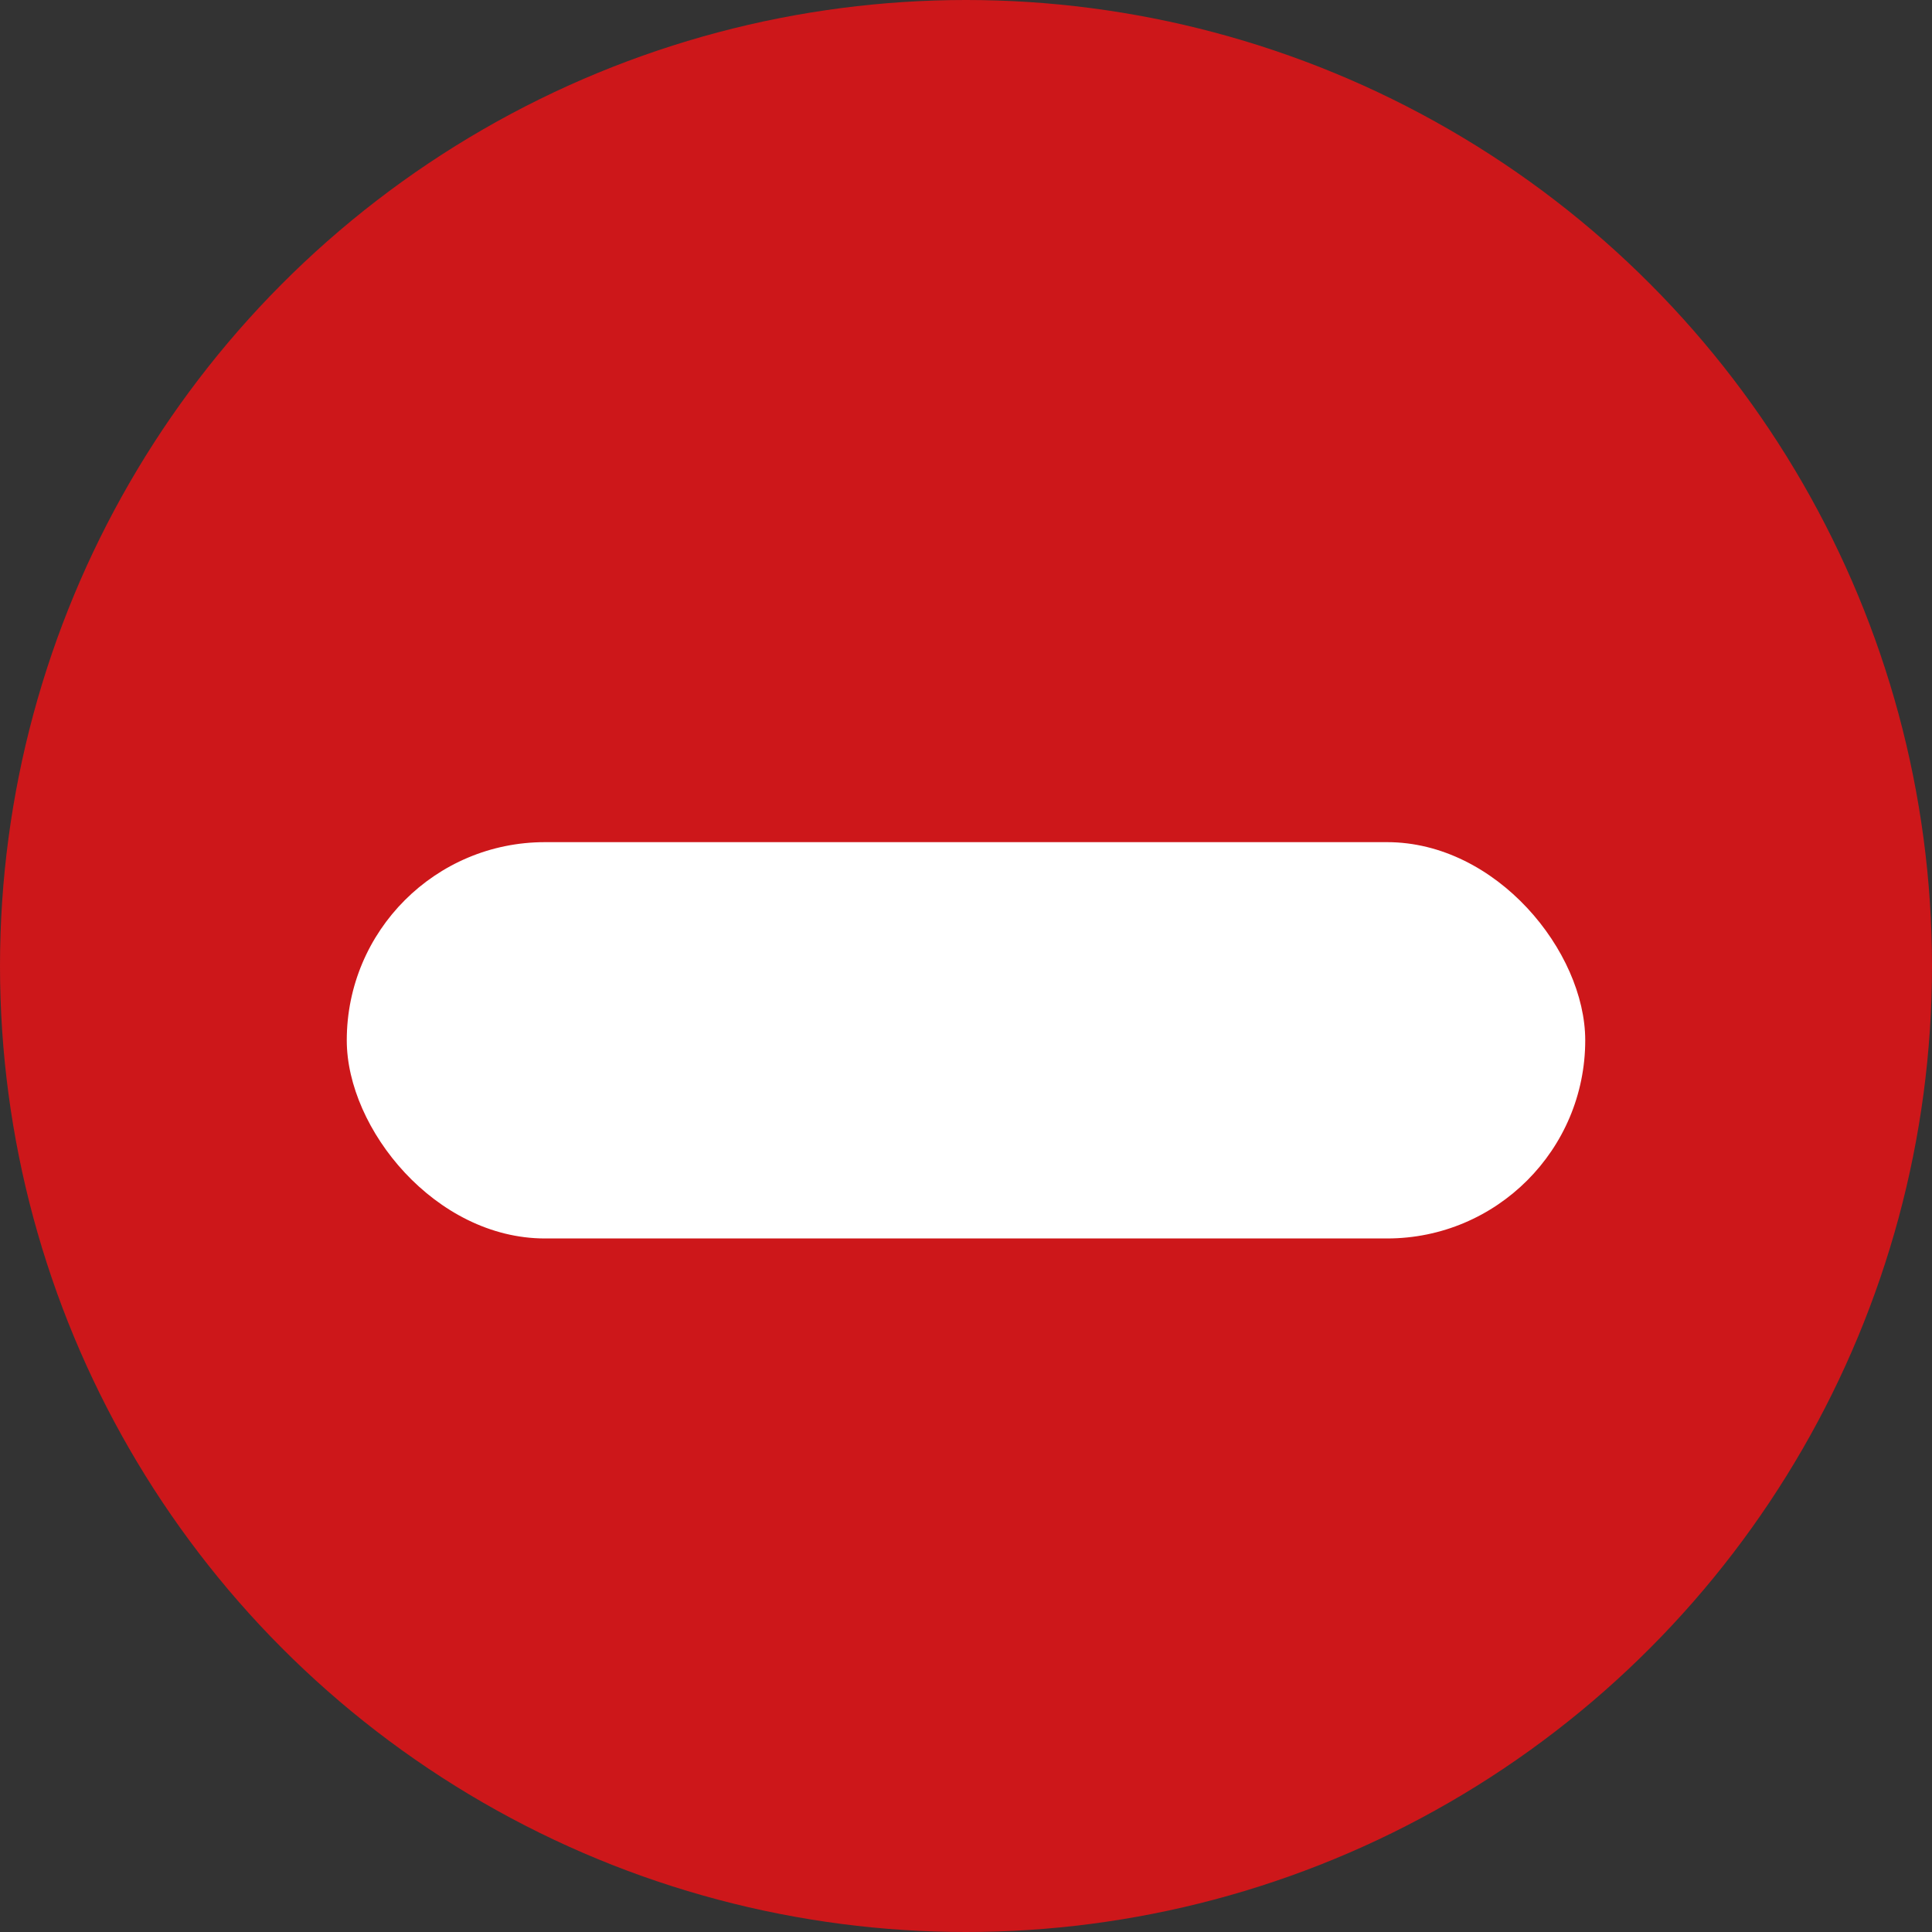
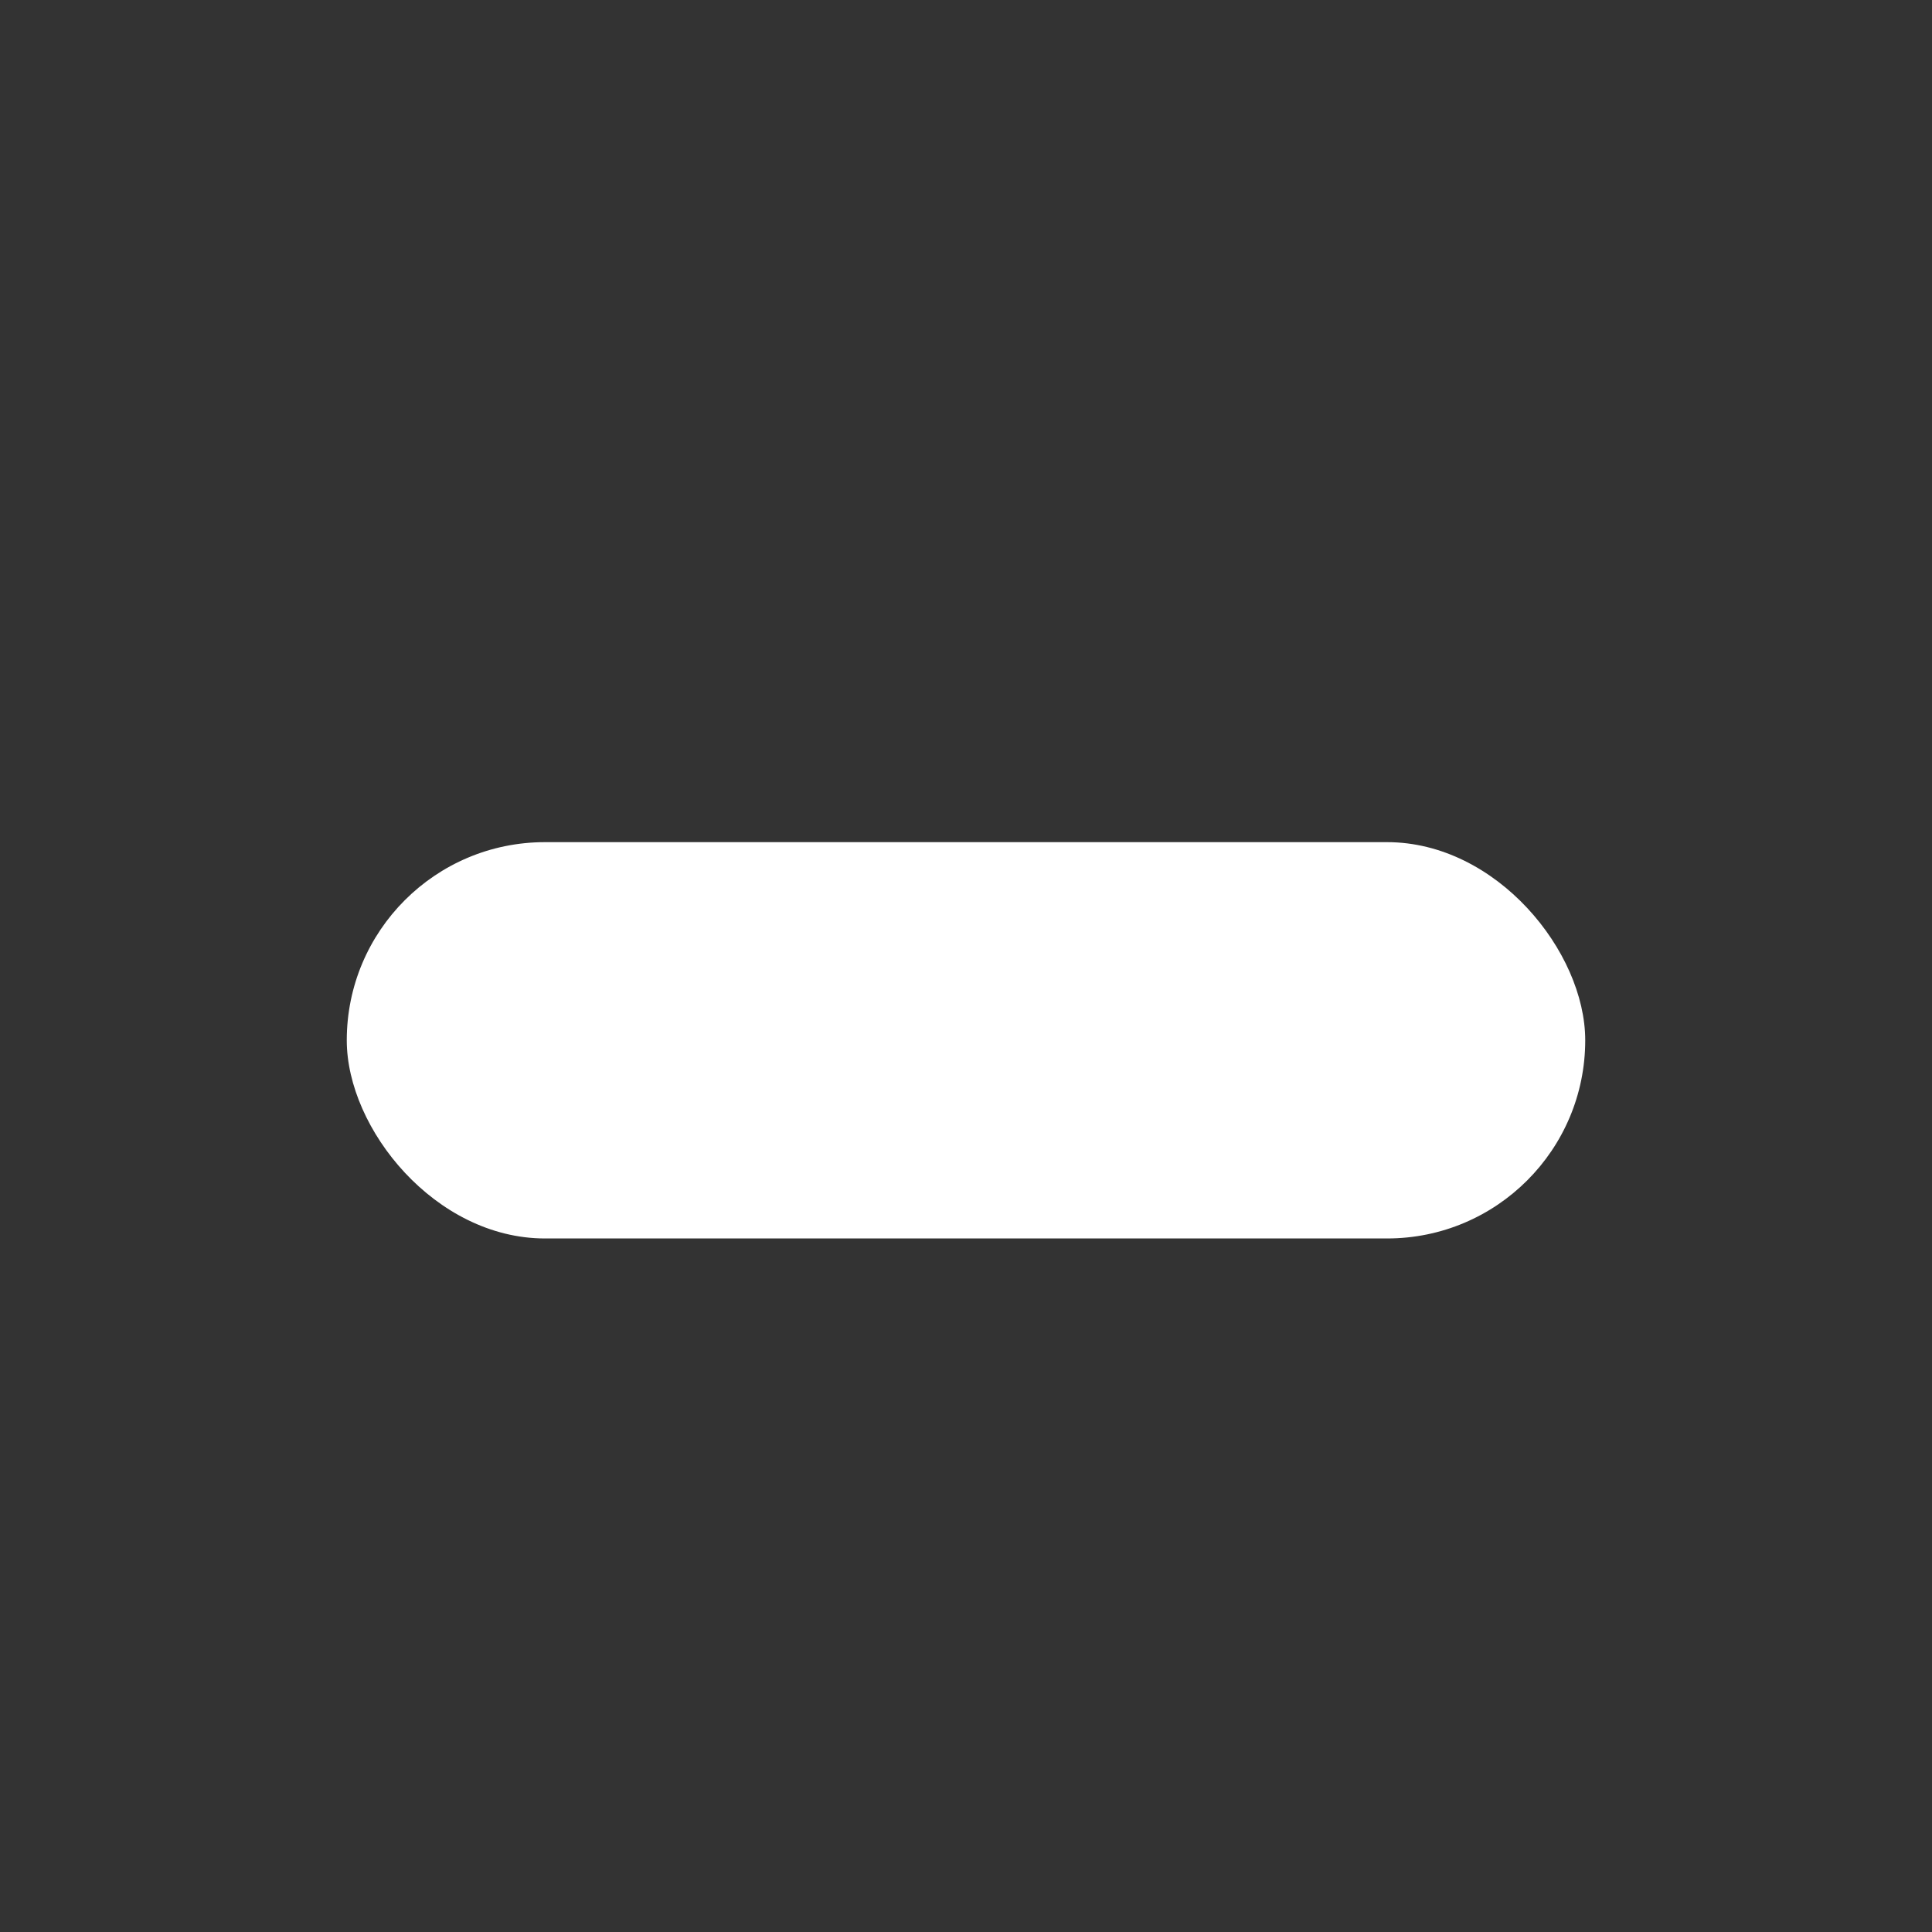
<svg xmlns="http://www.w3.org/2000/svg" width="39" height="39" viewBox="0 0 39 39">
  <rect x="0" y="0" width="39" height="39" fill="#333333" stroke="none" />
  <g id="Group_127" data-name="Group 127" transform="translate(-347.16 -722.173)">
-     <circle id="Ellipse_8" data-name="Ellipse 8" cx="19.5" cy="19.5" r="19.5" transform="translate(347.16 722.173)" fill="#cd171a" />
    <rect id="Rectangle_31" data-name="Rectangle 31" width="25" height="8" rx="4" transform="translate(354.16 739.173)" fill="#fff" />
  </g>
</svg>